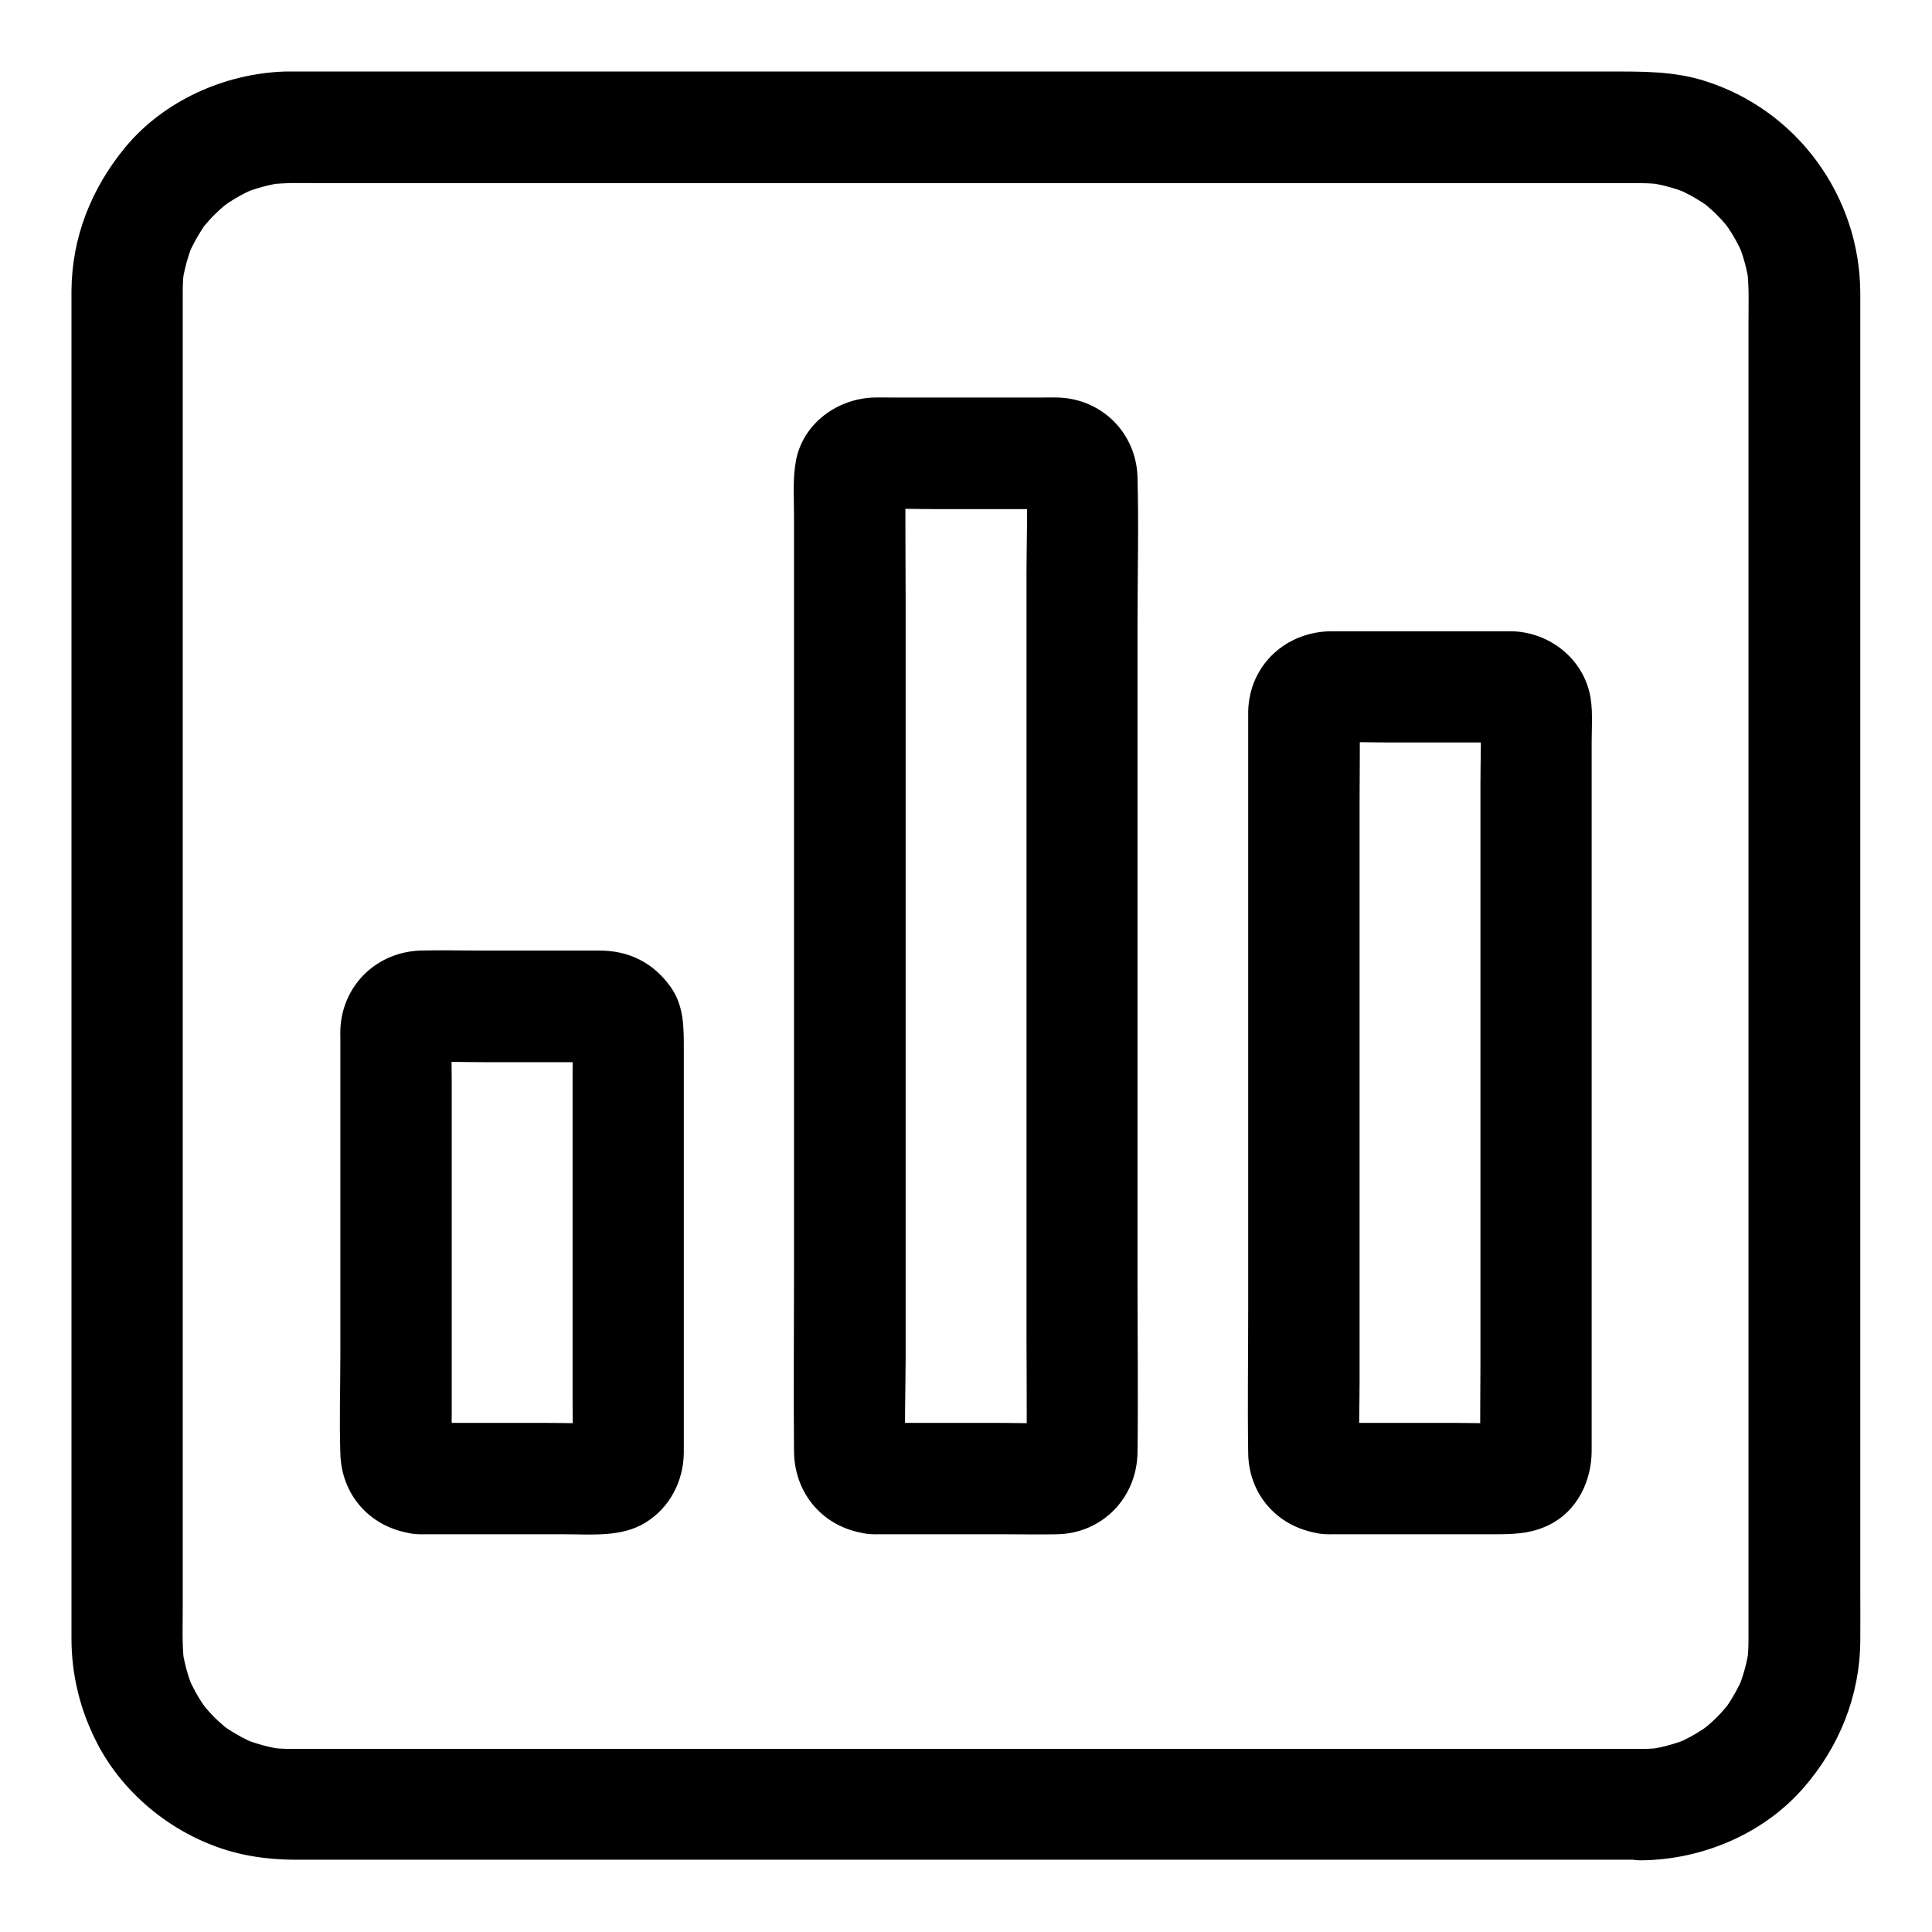
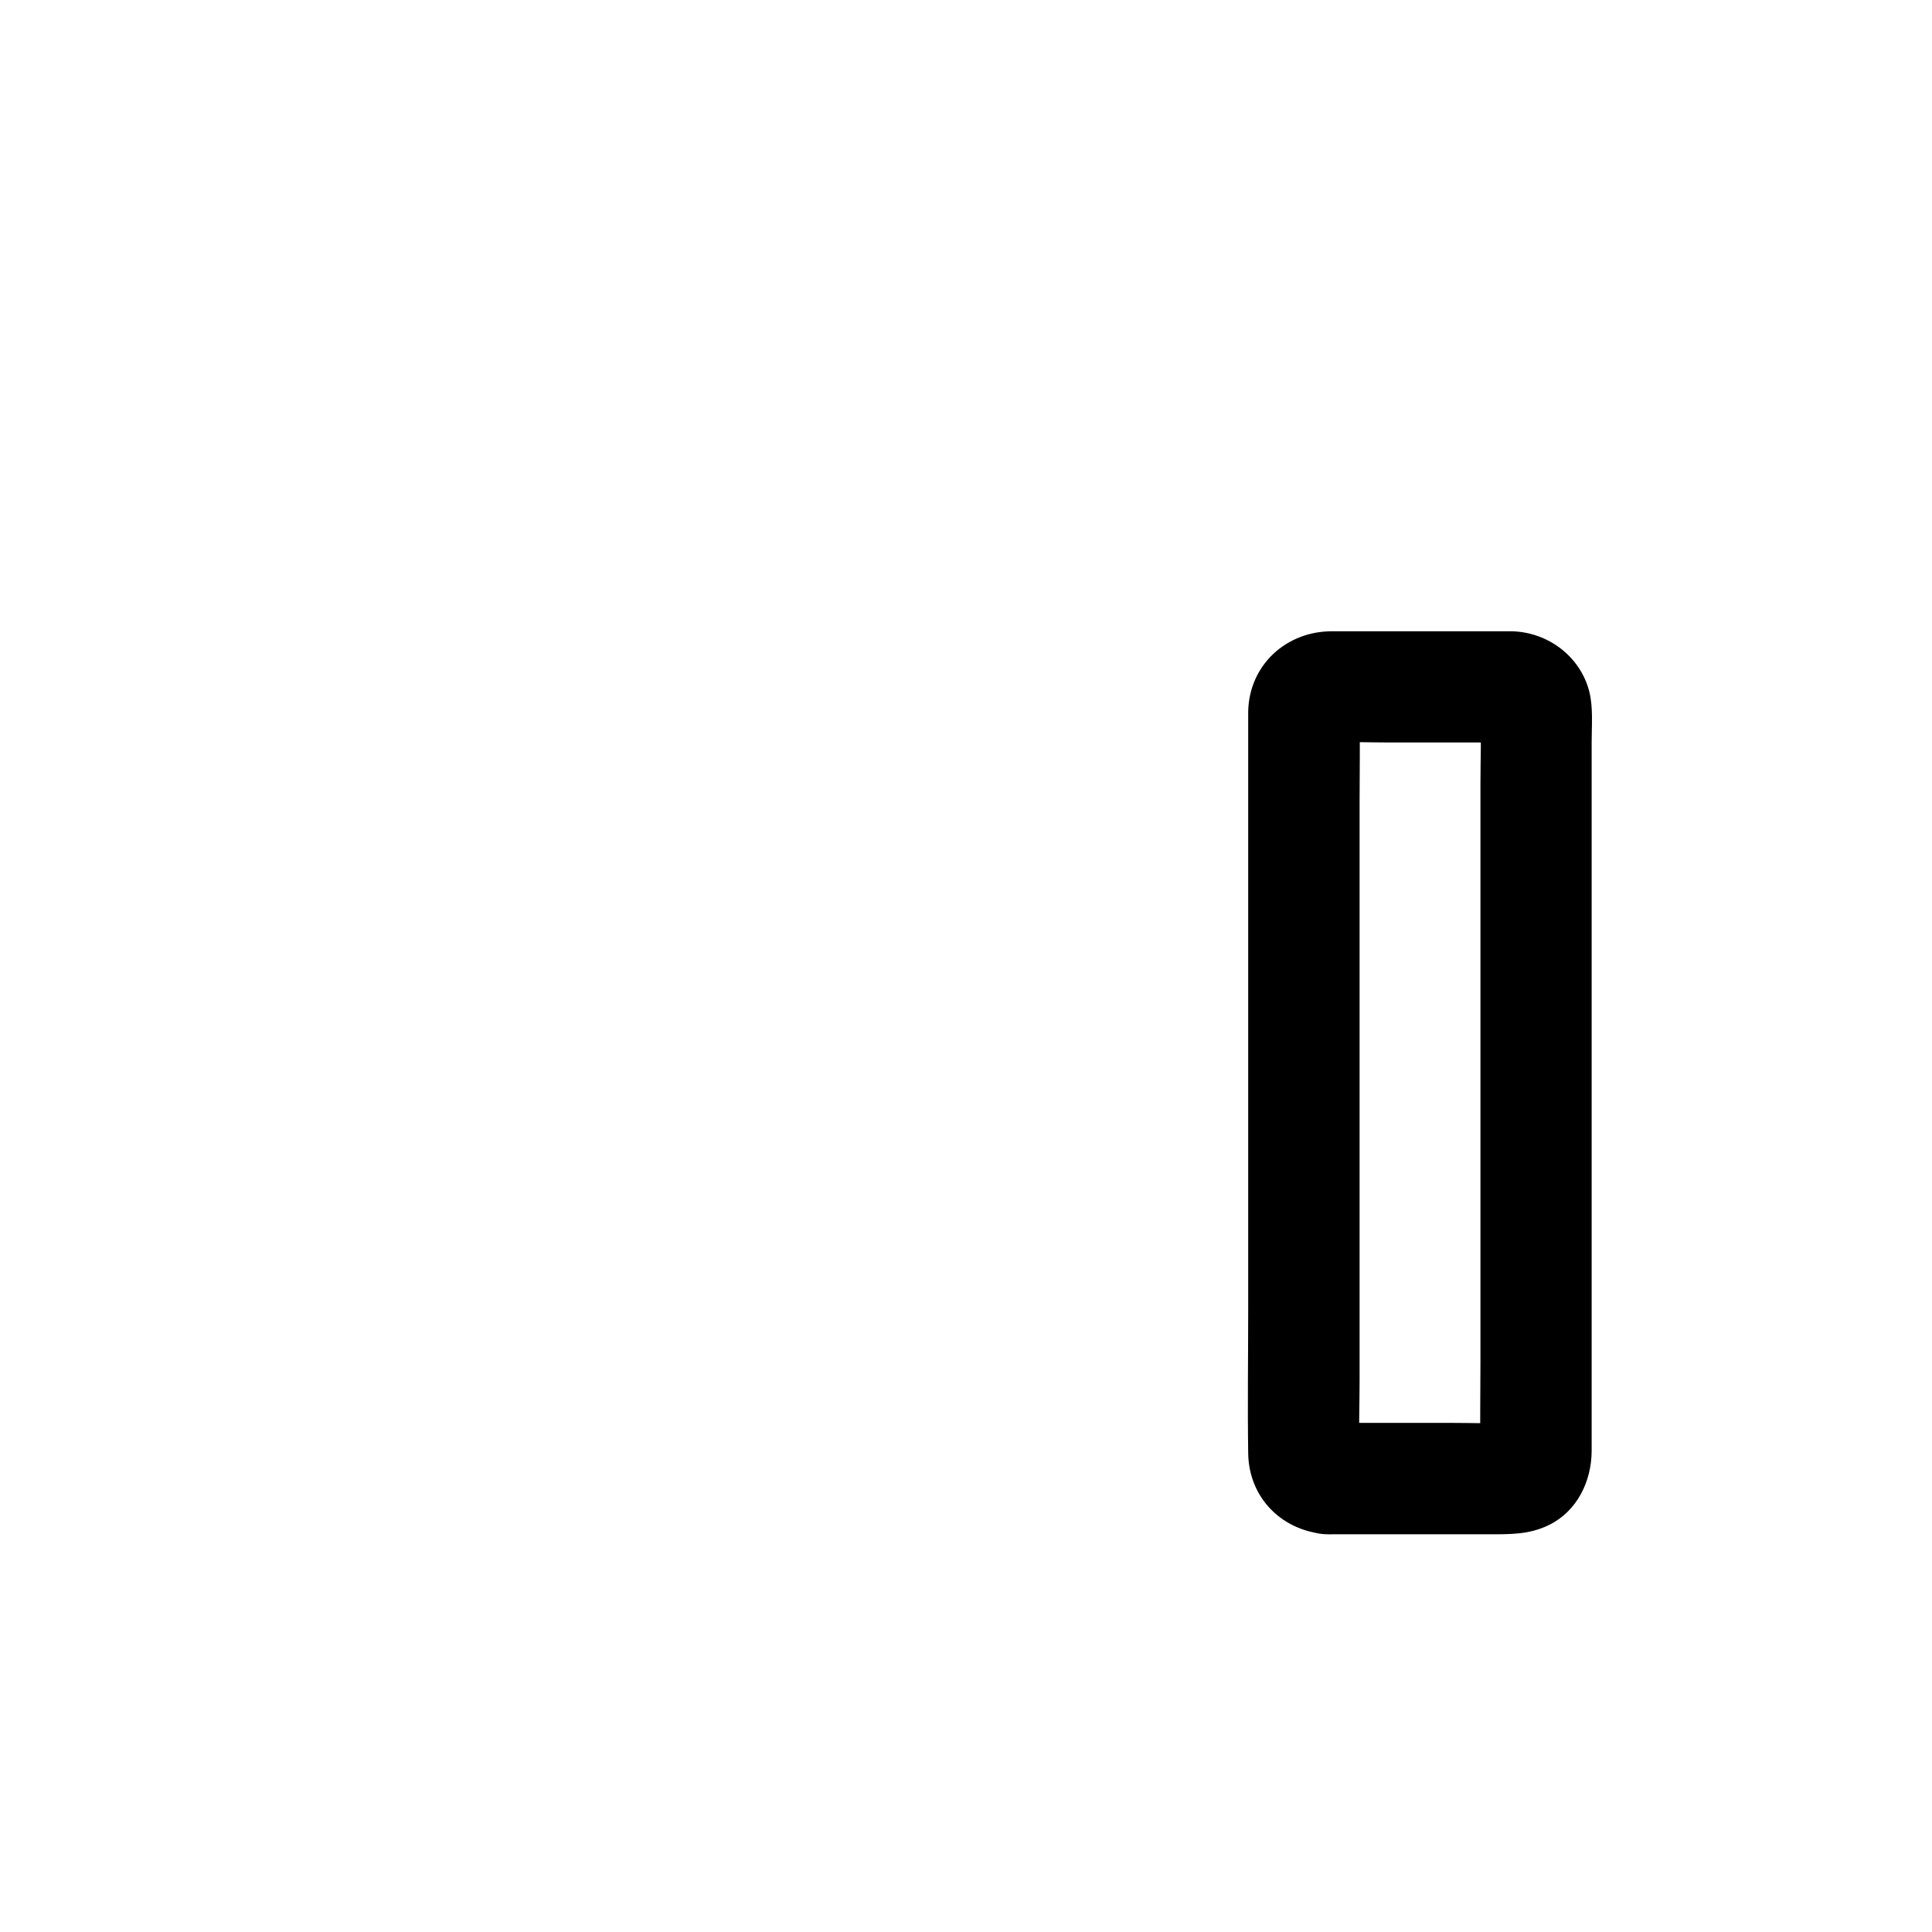
<svg xmlns="http://www.w3.org/2000/svg" fill="#000000" width="800px" height="800px" version="1.1" viewBox="144 144 512 512">
  <g>
    <path d="m495.94 550.6h26.074 16.68c5.559 0 10.676 0.098 15.891-2.508 7.379-3.641 11.168-11.562 11.219-19.484v-5.019-20.859-68.586-70.258-23.223c0-4.328 0.441-9.199-0.641-13.43-2.41-9.348-10.973-15.695-20.516-15.941h-2.41-14.465-30.801c-12.102 0-21.895 8.906-22.188 21.207v2.856 17.562 65.582 72.227c0 12.793-0.195 25.586 0 38.375 0.148 12.004 9.203 20.906 21.156 21.5 7.723 0.395 15.105-7.086 14.762-14.762-0.395-8.316-6.496-14.316-14.762-14.762-0.195 0-0.441 0-0.641-0.051 1.328 0.195 2.609 0.344 3.938 0.543-0.641-0.098-1.23-0.246-1.82-0.492 1.18 0.492 2.363 0.984 3.543 1.477-1.625-0.789-1.18-1.426 0.934 0.934 0.492 0.688 1.031 1.379 1.523 2.016-0.246-0.344-0.441-0.688-0.59-1.082 0.492 1.18 0.984 2.363 1.477 3.543-0.246-0.641-0.395-1.18-0.492-1.82 0.195 1.328 0.344 2.609 0.543 3.938-0.344-6.691-0.051-13.43-0.051-20.121v-47.086-57.023-49.445c0-7.922 0.148-15.793 0-23.715 0-0.297 0-0.641 0.051-0.934-0.195 1.328-0.344 2.609-0.543 3.938 0.098-0.641 0.246-1.23 0.492-1.82-0.492 1.18-0.984 2.363-1.477 3.543 0.789-1.625 1.426-1.18-0.934 0.934-0.688 0.492-1.379 1.031-2.016 1.523 0.344-0.246 0.688-0.441 1.082-0.59-1.18 0.492-2.363 0.984-3.543 1.477 0.641-0.246 1.18-0.395 1.82-0.492-1.328 0.195-2.609 0.344-3.938 0.543 5.656-0.297 11.367-0.051 17.074-0.051h26.371c2.215 0 4.379-0.098 6.594 0.051-1.328-0.195-2.609-0.344-3.938-0.543 0.641 0.098 1.23 0.246 1.82 0.492-1.18-0.492-2.363-0.984-3.543-1.477 1.625 0.789 1.18 1.426-0.934-0.934-0.492-0.688-1.031-1.379-1.523-2.016 0.246 0.344 0.441 0.688 0.59 1.082-0.492-1.18-0.984-2.363-1.477-3.543 0.246 0.641 0.395 1.18 0.492 1.82-0.195-1.328-0.344-2.609-0.543-3.938 0.344 6.691 0.051 13.43 0.051 20.121v47.086 57.023 49.445c0 7.922-0.148 15.793 0 23.715 0 0.297 0 0.641-0.051 0.934 0.195-1.328 0.344-2.609 0.543-3.938-0.098 0.641-0.246 1.23-0.492 1.82 0.492-1.18 0.984-2.363 1.477-3.543-0.789 1.625-1.426 1.18 0.934-0.934 0.688-0.492 1.379-1.031 2.016-1.523-0.344 0.246-0.688 0.441-1.082 0.59 1.18-0.492 2.363-0.984 3.543-1.477-0.641 0.246-1.18 0.395-1.82 0.492 1.328-0.195 2.609-0.344 3.938-0.543-5.559 0.297-11.219 0.051-16.828 0.051h-26.422-6.102c-7.723 0-15.105 6.789-14.762 14.762 0.301 8.02 6.402 14.762 14.715 14.762z" />
-     <path d="m375.64 550.6h34.586c4.625 0 9.297 0.098 13.922 0 12.055-0.246 21.156-9.742 21.305-21.695 0.195-15.254 0-30.504 0-45.758v-88.066-85.758c0-12.941 0.344-25.879 0-38.82-0.297-11.711-9.445-20.859-21.156-21.156-1.23-0.051-2.41 0-3.641 0h-19.977-20.566c-1.477 0-2.953-0.051-4.43 0-9.691 0.246-18.793 6.789-20.715 16.582-0.934 4.82-0.543 9.84-0.543 14.711v27.602 85.363 88.363c0 15.547-0.148 31.145 0 46.738 0.156 12.152 9.062 21.301 21.215 21.895 7.723 0.395 15.105-7.086 14.762-14.762-0.395-8.316-6.496-14.316-14.762-14.762-0.195 0-0.441 0-0.641-0.051 1.328 0.195 2.609 0.344 3.938 0.543-0.641-0.098-1.23-0.246-1.82-0.492 1.18 0.492 2.363 0.984 3.543 1.477-1.625-0.789-1.18-1.426 0.934 0.934 0.492 0.688 1.031 1.379 1.523 2.016-0.246-0.344-0.441-0.688-0.59-1.082 0.492 1.18 0.984 2.363 1.477 3.543-0.246-0.641-0.395-1.18-0.492-1.82 0.195 1.328 0.344 2.609 0.543 3.938-0.441-8.758-0.051-17.613-0.051-26.32v-61.695-75.18-64.699c0-10.43-0.148-20.812 0-31.242 0-0.344 0-0.688 0.051-1.031-0.195 1.328-0.344 2.609-0.543 3.938 0.098-0.641 0.246-1.23 0.492-1.82-0.492 1.18-0.984 2.363-1.477 3.543 0.789-1.625 1.426-1.18-0.934 0.934-0.688 0.492-1.379 1.031-2.016 1.523 0.344-0.246 0.688-0.441 1.082-0.59-1.18 0.492-2.363 0.984-3.543 1.477 0.641-0.246 1.18-0.395 1.82-0.492-1.328 0.195-2.609 0.344-3.938 0.543 5.656-0.297 11.367-0.051 17.074-0.051h26.371c2.215 0 4.379-0.098 6.594 0.051-1.328-0.195-2.609-0.344-3.938-0.543 0.641 0.098 1.23 0.246 1.82 0.492-1.18-0.492-2.363-0.984-3.543-1.477 1.625 0.789 1.18 1.426-0.934-0.934-0.492-0.688-1.031-1.379-1.523-2.016 0.246 0.344 0.441 0.688 0.59 1.082-0.492-1.18-0.984-2.363-1.477-3.543 0.246 0.641 0.395 1.18 0.492 1.82-0.195-1.328-0.344-2.609-0.543-3.938 0.441 8.758 0.051 17.613 0.051 26.32v61.695 75.18 64.699c0 10.43 0.148 20.812 0 31.242 0 0.344 0 0.688-0.051 1.031 0.195-1.328 0.344-2.609 0.543-3.938-0.098 0.641-0.246 1.23-0.492 1.82 0.492-1.18 0.984-2.363 1.477-3.543-0.789 1.625-1.426 1.18 0.934-0.934 0.688-0.492 1.379-1.031 2.016-1.523-0.344 0.246-0.688 0.441-1.082 0.59 1.18-0.492 2.363-0.984 3.543-1.477-0.641 0.246-1.18 0.395-1.82 0.492 1.328-0.195 2.609-0.344 3.938-0.543-5.559 0.297-11.219 0.051-16.828 0.051h-26.422-6.102c-7.723 0-15.105 6.789-14.762 14.762 0.301 8.02 6.449 14.762 14.715 14.762z" />
-     <path d="m255.35 550.6h38.277c7.184 0 15.055 0.836 21.453-3.102 6.445-3.984 10.035-10.973 10.137-18.449v-3.543-38.375-48.758-16.434c0-5.707 0.051-11.414-3.492-16.383-4.527-6.394-11.02-9.645-18.793-9.645h-7.332-24.305c-5.266 0-10.527-0.148-15.793 0-11.66 0.344-20.762 9.152-21.305 20.812-0.051 0.688 0 1.379 0 2.117v34.391 49.742c0 8.758-0.297 17.613 0 26.371 0.387 12.004 9.391 20.66 21.152 21.254 7.723 0.395 15.105-7.086 14.762-14.762-0.395-8.316-6.496-14.316-14.762-14.762-0.195 0-0.441 0-0.641-0.051 1.328 0.195 2.609 0.344 3.938 0.543-0.641-0.098-1.23-0.246-1.82-0.492 1.18 0.492 2.363 0.984 3.543 1.477-1.625-0.789-1.18-1.426 0.934 0.934 0.492 0.688 1.031 1.379 1.523 2.016-0.246-0.344-0.441-0.688-0.59-1.082 0.492 1.18 0.984 2.363 1.477 3.543-0.246-0.641-0.395-1.18-0.492-1.82 0.195 1.328 0.344 2.609 0.543 3.938-0.195-3.887-0.051-7.824-0.051-11.66v-27.012-60.516c0-4.773-0.195-9.645 0.051-14.414-0.195 1.328-0.344 2.609-0.543 3.938 0.098-0.641 0.246-1.23 0.492-1.82-0.492 1.18-0.984 2.363-1.477 3.543 0.789-1.625 1.426-1.18-0.934 0.934-0.688 0.492-1.379 1.031-2.016 1.523 0.344-0.246 0.688-0.441 1.082-0.59-1.18 0.492-2.363 0.984-3.543 1.477 0.641-0.246 1.18-0.395 1.82-0.492-1.328 0.195-2.609 0.344-3.938 0.543 5.656-0.297 11.367-0.051 17.074-0.051h26.371c2.215 0 4.379-0.098 6.594 0.051-1.328-0.195-2.609-0.344-3.938-0.543 0.641 0.098 1.23 0.246 1.82 0.492-1.18-0.492-2.363-0.984-3.543-1.477 1.625 0.789 1.18 1.426-0.934-0.934-0.492-0.688-1.031-1.379-1.523-2.016 0.246 0.344 0.441 0.688 0.59 1.082-0.492-1.18-0.984-2.363-1.477-3.543 0.246 0.641 0.395 1.18 0.492 1.82-0.195-1.328-0.344-2.609-0.543-3.938 0.195 3.887 0.051 7.824 0.051 11.66v27.012 60.516c0 4.773 0.195 9.645-0.051 14.414 0.195-1.328 0.344-2.609 0.543-3.938-0.098 0.641-0.246 1.23-0.492 1.82 0.492-1.18 0.984-2.363 1.477-3.543-0.789 1.625-1.426 1.18 0.934-0.934 0.688-0.492 1.379-1.031 2.016-1.523-0.344 0.246-0.688 0.441-1.082 0.59 1.18-0.492 2.363-0.984 3.543-1.477-0.641 0.246-1.18 0.395-1.82 0.492 1.328-0.195 2.609-0.344 3.938-0.543-5.559 0.297-11.219 0.051-16.828 0.051h-26.422-6.102c-7.723 0-15.105 6.789-14.762 14.762 0.348 8.02 6.449 14.762 14.715 14.762z" />
-     <path d="m578.94 607.48h-9.742-26.422-38.867-47.527-52.004-52.102-48.609-40.785-28.832-12.793c-1.918 0-3.836-0.098-5.758-0.344 1.328 0.195 2.609 0.344 3.938 0.543-3.984-0.543-7.824-1.574-11.512-3.148 1.18 0.492 2.363 0.984 3.543 1.477-2.41-1.031-4.676-2.262-6.887-3.691-0.543-0.344-1.082-0.738-1.574-1.133-2.117-1.477 2.754 2.312 0.934 0.738-1.082-0.934-2.117-1.82-3.102-2.805-0.934-0.934-1.77-1.871-2.609-2.856-1.969-2.215 1.574 2.262 0.688 0.934-0.344-0.543-0.738-1.031-1.133-1.574-1.523-2.262-2.805-4.625-3.887-7.133 0.492 1.18 0.984 2.363 1.477 3.543-1.574-3.691-2.609-7.527-3.148-11.512 0.195 1.328 0.344 2.609 0.543 3.938-0.543-4.574-0.344-9.297-0.344-13.922v-25.73-38.621-47.43-52.348-52.645-48.953-41.18-29.273-12.988c0-1.918 0.098-3.836 0.344-5.758-0.195 1.328-0.344 2.609-0.543 3.938 0.543-3.984 1.574-7.824 3.148-11.512-0.492 1.18-0.984 2.363-1.477 3.543 1.031-2.41 2.262-4.676 3.691-6.887 0.344-0.543 0.738-1.082 1.133-1.574 1.477-2.117-2.312 2.754-0.738 0.934 0.934-1.082 1.82-2.117 2.805-3.102 0.934-0.934 1.871-1.77 2.856-2.609 2.215-1.969-2.262 1.574-0.934 0.688 0.543-0.344 1.031-0.738 1.574-1.133 2.262-1.523 4.625-2.805 7.133-3.887-1.18 0.492-2.363 0.984-3.543 1.477 3.691-1.574 7.527-2.609 11.512-3.148-1.328 0.195-2.609 0.344-3.938 0.543 4.574-0.543 9.297-0.344 13.922-0.344h25.73 38.621 47.43 52.348 52.645 48.953 41.18 29.273 12.988c1.918 0 3.836 0.098 5.758 0.344-1.328-0.195-2.609-0.344-3.938-0.543 3.984 0.543 7.824 1.574 11.512 3.148-1.18-0.492-2.363-0.984-3.543-1.477 2.41 1.031 4.676 2.262 6.887 3.691 0.543 0.344 1.082 0.738 1.574 1.133 2.117 1.477-2.754-2.312-0.934-0.738 1.082 0.934 2.117 1.82 3.102 2.805 0.934 0.934 1.77 1.871 2.609 2.856 1.969 2.215-1.574-2.262-0.688-0.934 0.344 0.543 0.738 1.031 1.133 1.574 1.523 2.262 2.805 4.625 3.887 7.133-0.492-1.18-0.984-2.363-1.477-3.543 1.574 3.691 2.609 7.527 3.148 11.512-0.195-1.328-0.344-2.609-0.543-3.938 0.543 4.574 0.344 9.297 0.344 13.922v25.73 38.621 47.43 52.348 52.645 48.953 41.18 29.273 12.988c0 1.918-0.098 3.836-0.344 5.758 0.195-1.328 0.344-2.609 0.543-3.938-0.543 3.984-1.574 7.824-3.148 11.512 0.492-1.18 0.984-2.363 1.477-3.543-1.031 2.41-2.262 4.676-3.691 6.887-0.344 0.543-0.738 1.082-1.133 1.574-1.477 2.117 2.312-2.754 0.738-0.934-0.934 1.082-1.82 2.117-2.805 3.102-0.934 0.934-1.871 1.77-2.856 2.609-2.215 1.969 2.262-1.574 0.934-0.688-0.543 0.344-1.031 0.738-1.574 1.133-2.262 1.523-4.625 2.805-7.133 3.887 1.18-0.492 2.363-0.984 3.543-1.477-3.691 1.574-7.527 2.609-11.512 3.148 1.328-0.195 2.609-0.344 3.938-0.543-1.715 0.246-3.535 0.344-5.406 0.344-7.723 0.051-15.105 6.742-14.762 14.762 0.344 7.922 6.496 14.809 14.762 14.762 16.09-0.148 32.324-6.938 43-19.188 9.496-10.875 14.957-24.453 15.055-38.965 0.051-4.328 0-8.707 0-13.039v-32.176-45.758-54.414-57.516-55.055-47.578-34.934-16.68c-0.051-25.73-16.828-48.707-41.477-56.336-8.117-2.508-16.285-2.41-24.602-2.41h-27.945-43.148-52.645-57.27-56.09-50.086-38.328-21.598-4.184c-15.988 0.492-32.176 7.676-42.461 20.121-8.953 10.875-14.121 23.812-14.219 37.984v3.984 23.664 39.805 51.02 56.434 57.023 51.855 41.77 26.027 5.559c0 9.742 2.312 19.039 6.742 27.652 7.184 14.023 20.859 24.797 36.016 28.93 5.461 1.477 11.121 2.066 16.777 2.066h18.844 36.555 48.609 55.793 57.219 53.777 44.574 30.406 10.727c7.723 0 15.105-6.789 14.762-14.762-0.387-7.82-6.488-14.609-14.805-14.609z" />
  </g>
</svg>